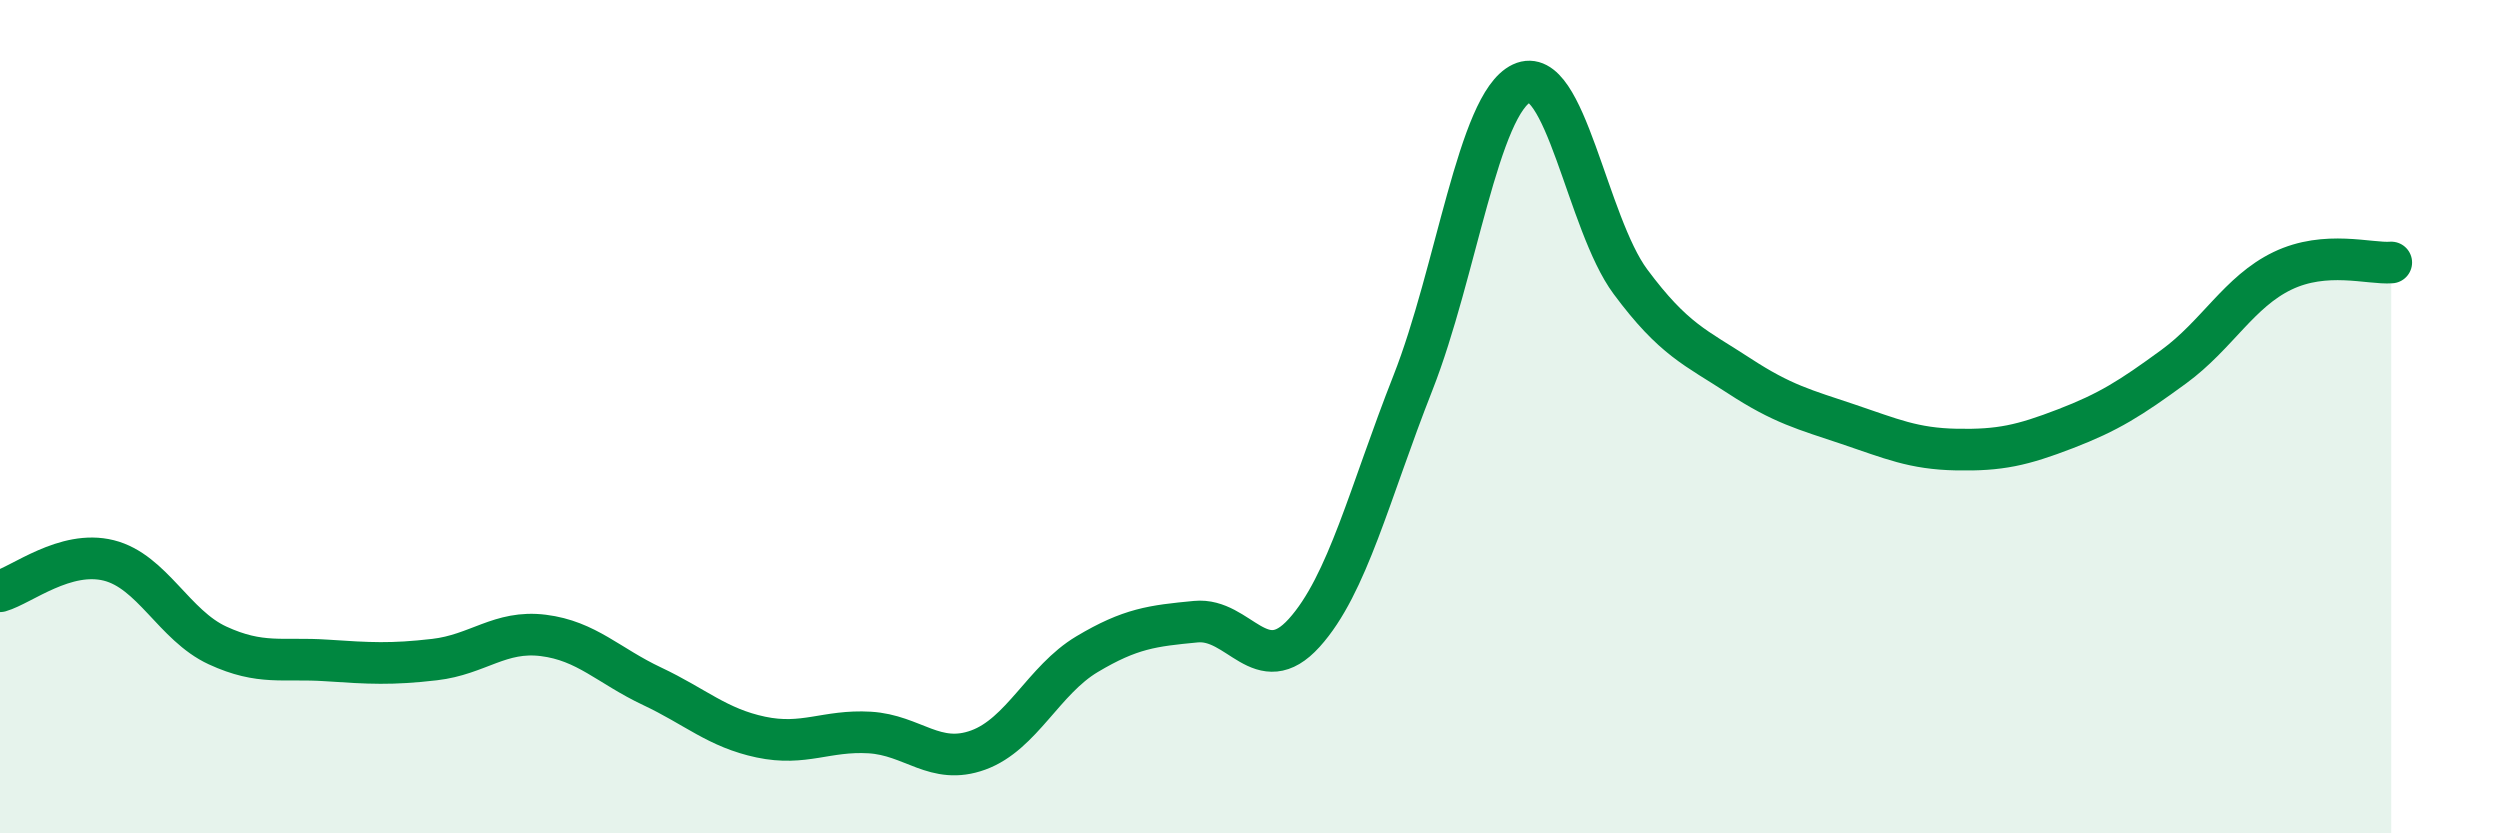
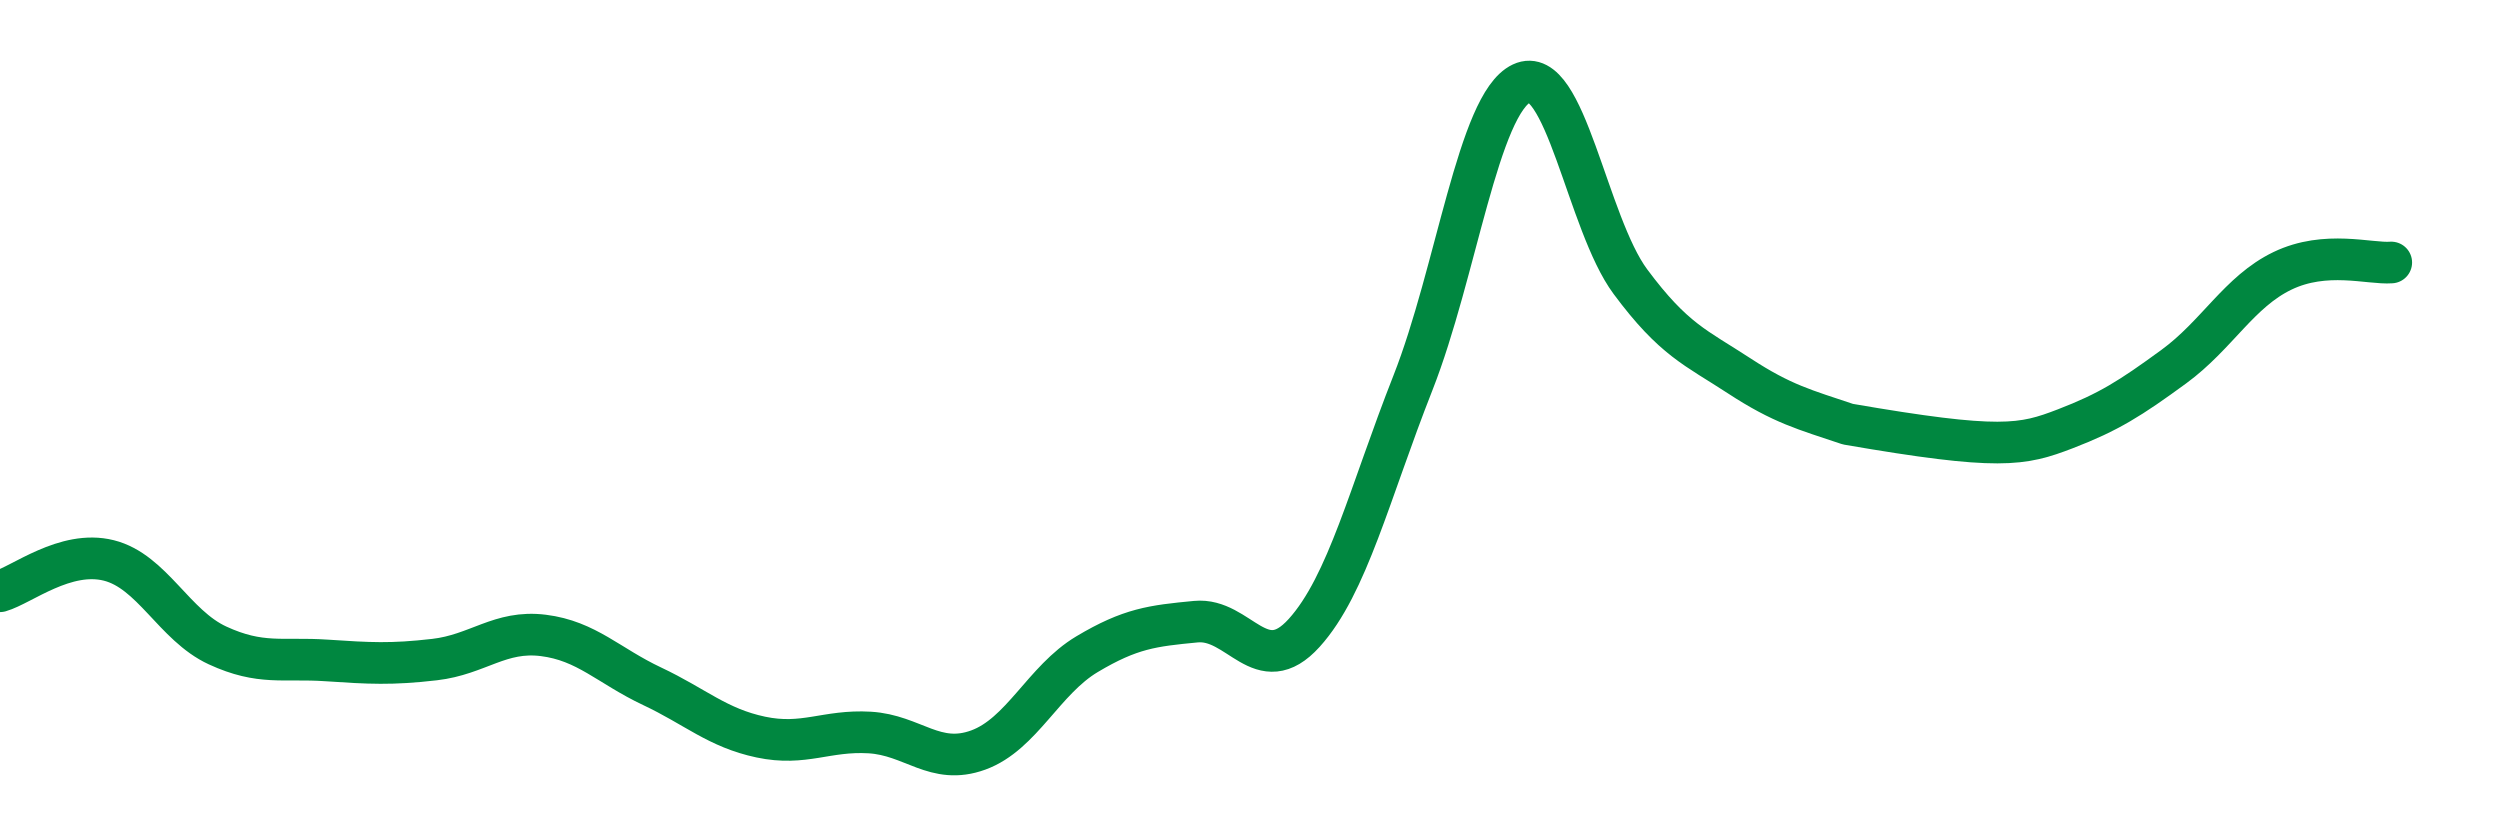
<svg xmlns="http://www.w3.org/2000/svg" width="60" height="20" viewBox="0 0 60 20">
-   <path d="M 0,14.19 C 0.52,14.04 1.57,13.19 2.61,13.45 C 3.65,13.71 4.18,15.01 5.22,15.49 C 6.26,15.97 6.79,15.78 7.83,15.85 C 8.87,15.92 9.39,15.95 10.43,15.83 C 11.47,15.71 12,15.12 13.04,15.25 C 14.08,15.38 14.61,15.98 15.65,16.47 C 16.69,16.96 17.22,17.47 18.26,17.69 C 19.3,17.91 19.83,17.52 20.87,17.58 C 21.91,17.64 22.44,18.38 23.48,18 C 24.52,17.62 25.05,16.32 26.09,15.7 C 27.13,15.08 27.66,15.02 28.7,14.92 C 29.74,14.82 30.26,16.34 31.3,15.19 C 32.34,14.04 32.87,11.83 33.91,9.19 C 34.95,6.55 35.48,2.49 36.52,2 C 37.56,1.51 38.09,5.36 39.13,6.76 C 40.17,8.16 40.7,8.34 41.74,9.02 C 42.78,9.7 43.31,9.83 44.35,10.18 C 45.39,10.53 45.92,10.77 46.96,10.79 C 48,10.81 48.53,10.69 49.57,10.29 C 50.61,9.89 51.13,9.56 52.17,8.8 C 53.21,8.04 53.74,7 54.78,6.5 C 55.82,6 56.87,6.34 57.39,6.3L57.39 20L0 20Z" fill="#008740" opacity="0.1" stroke-linecap="round" stroke-linejoin="round" />
-   <path d="M 0,14.19 C 0.52,14.04 1.57,13.19 2.61,13.45 C 3.65,13.71 4.18,15.01 5.22,15.49 C 6.26,15.97 6.79,15.78 7.83,15.85 C 8.87,15.92 9.39,15.95 10.43,15.83 C 11.47,15.71 12,15.12 13.04,15.25 C 14.08,15.38 14.61,15.98 15.65,16.47 C 16.69,16.96 17.22,17.47 18.26,17.69 C 19.3,17.91 19.83,17.52 20.87,17.58 C 21.91,17.64 22.44,18.38 23.48,18 C 24.52,17.62 25.05,16.32 26.09,15.7 C 27.13,15.08 27.66,15.02 28.7,14.92 C 29.74,14.82 30.26,16.34 31.3,15.19 C 32.34,14.04 32.87,11.83 33.91,9.19 C 34.95,6.55 35.48,2.49 36.52,2 C 37.56,1.51 38.09,5.36 39.13,6.76 C 40.17,8.16 40.7,8.34 41.74,9.02 C 42.78,9.7 43.31,9.83 44.35,10.18 C 45.39,10.53 45.92,10.77 46.96,10.79 C 48,10.81 48.53,10.69 49.57,10.29 C 50.61,9.89 51.13,9.56 52.17,8.8 C 53.21,8.04 53.74,7 54.78,6.5 C 55.82,6 56.87,6.34 57.39,6.3" stroke="#008740" stroke-width="1" fill="none" stroke-linecap="round" stroke-linejoin="round" />
+   <path d="M 0,14.19 C 0.52,14.04 1.57,13.19 2.61,13.45 C 3.65,13.71 4.18,15.01 5.22,15.49 C 6.26,15.97 6.79,15.78 7.83,15.85 C 8.87,15.92 9.39,15.95 10.43,15.83 C 11.47,15.71 12,15.12 13.04,15.25 C 14.08,15.38 14.61,15.98 15.65,16.47 C 16.69,16.96 17.22,17.47 18.26,17.69 C 19.3,17.91 19.83,17.52 20.87,17.58 C 21.91,17.64 22.44,18.38 23.48,18 C 24.52,17.62 25.05,16.32 26.09,15.7 C 27.13,15.08 27.66,15.02 28.7,14.92 C 29.74,14.82 30.26,16.34 31.3,15.19 C 32.34,14.04 32.87,11.83 33.91,9.19 C 34.95,6.55 35.48,2.49 36.52,2 C 37.56,1.51 38.09,5.36 39.13,6.76 C 40.17,8.16 40.7,8.34 41.74,9.02 C 42.78,9.7 43.31,9.83 44.35,10.18 C 48,10.81 48.53,10.69 49.57,10.29 C 50.61,9.89 51.13,9.56 52.17,8.8 C 53.21,8.04 53.74,7 54.78,6.5 C 55.82,6 56.87,6.34 57.39,6.3" stroke="#008740" stroke-width="1" fill="none" stroke-linecap="round" stroke-linejoin="round" />
</svg>